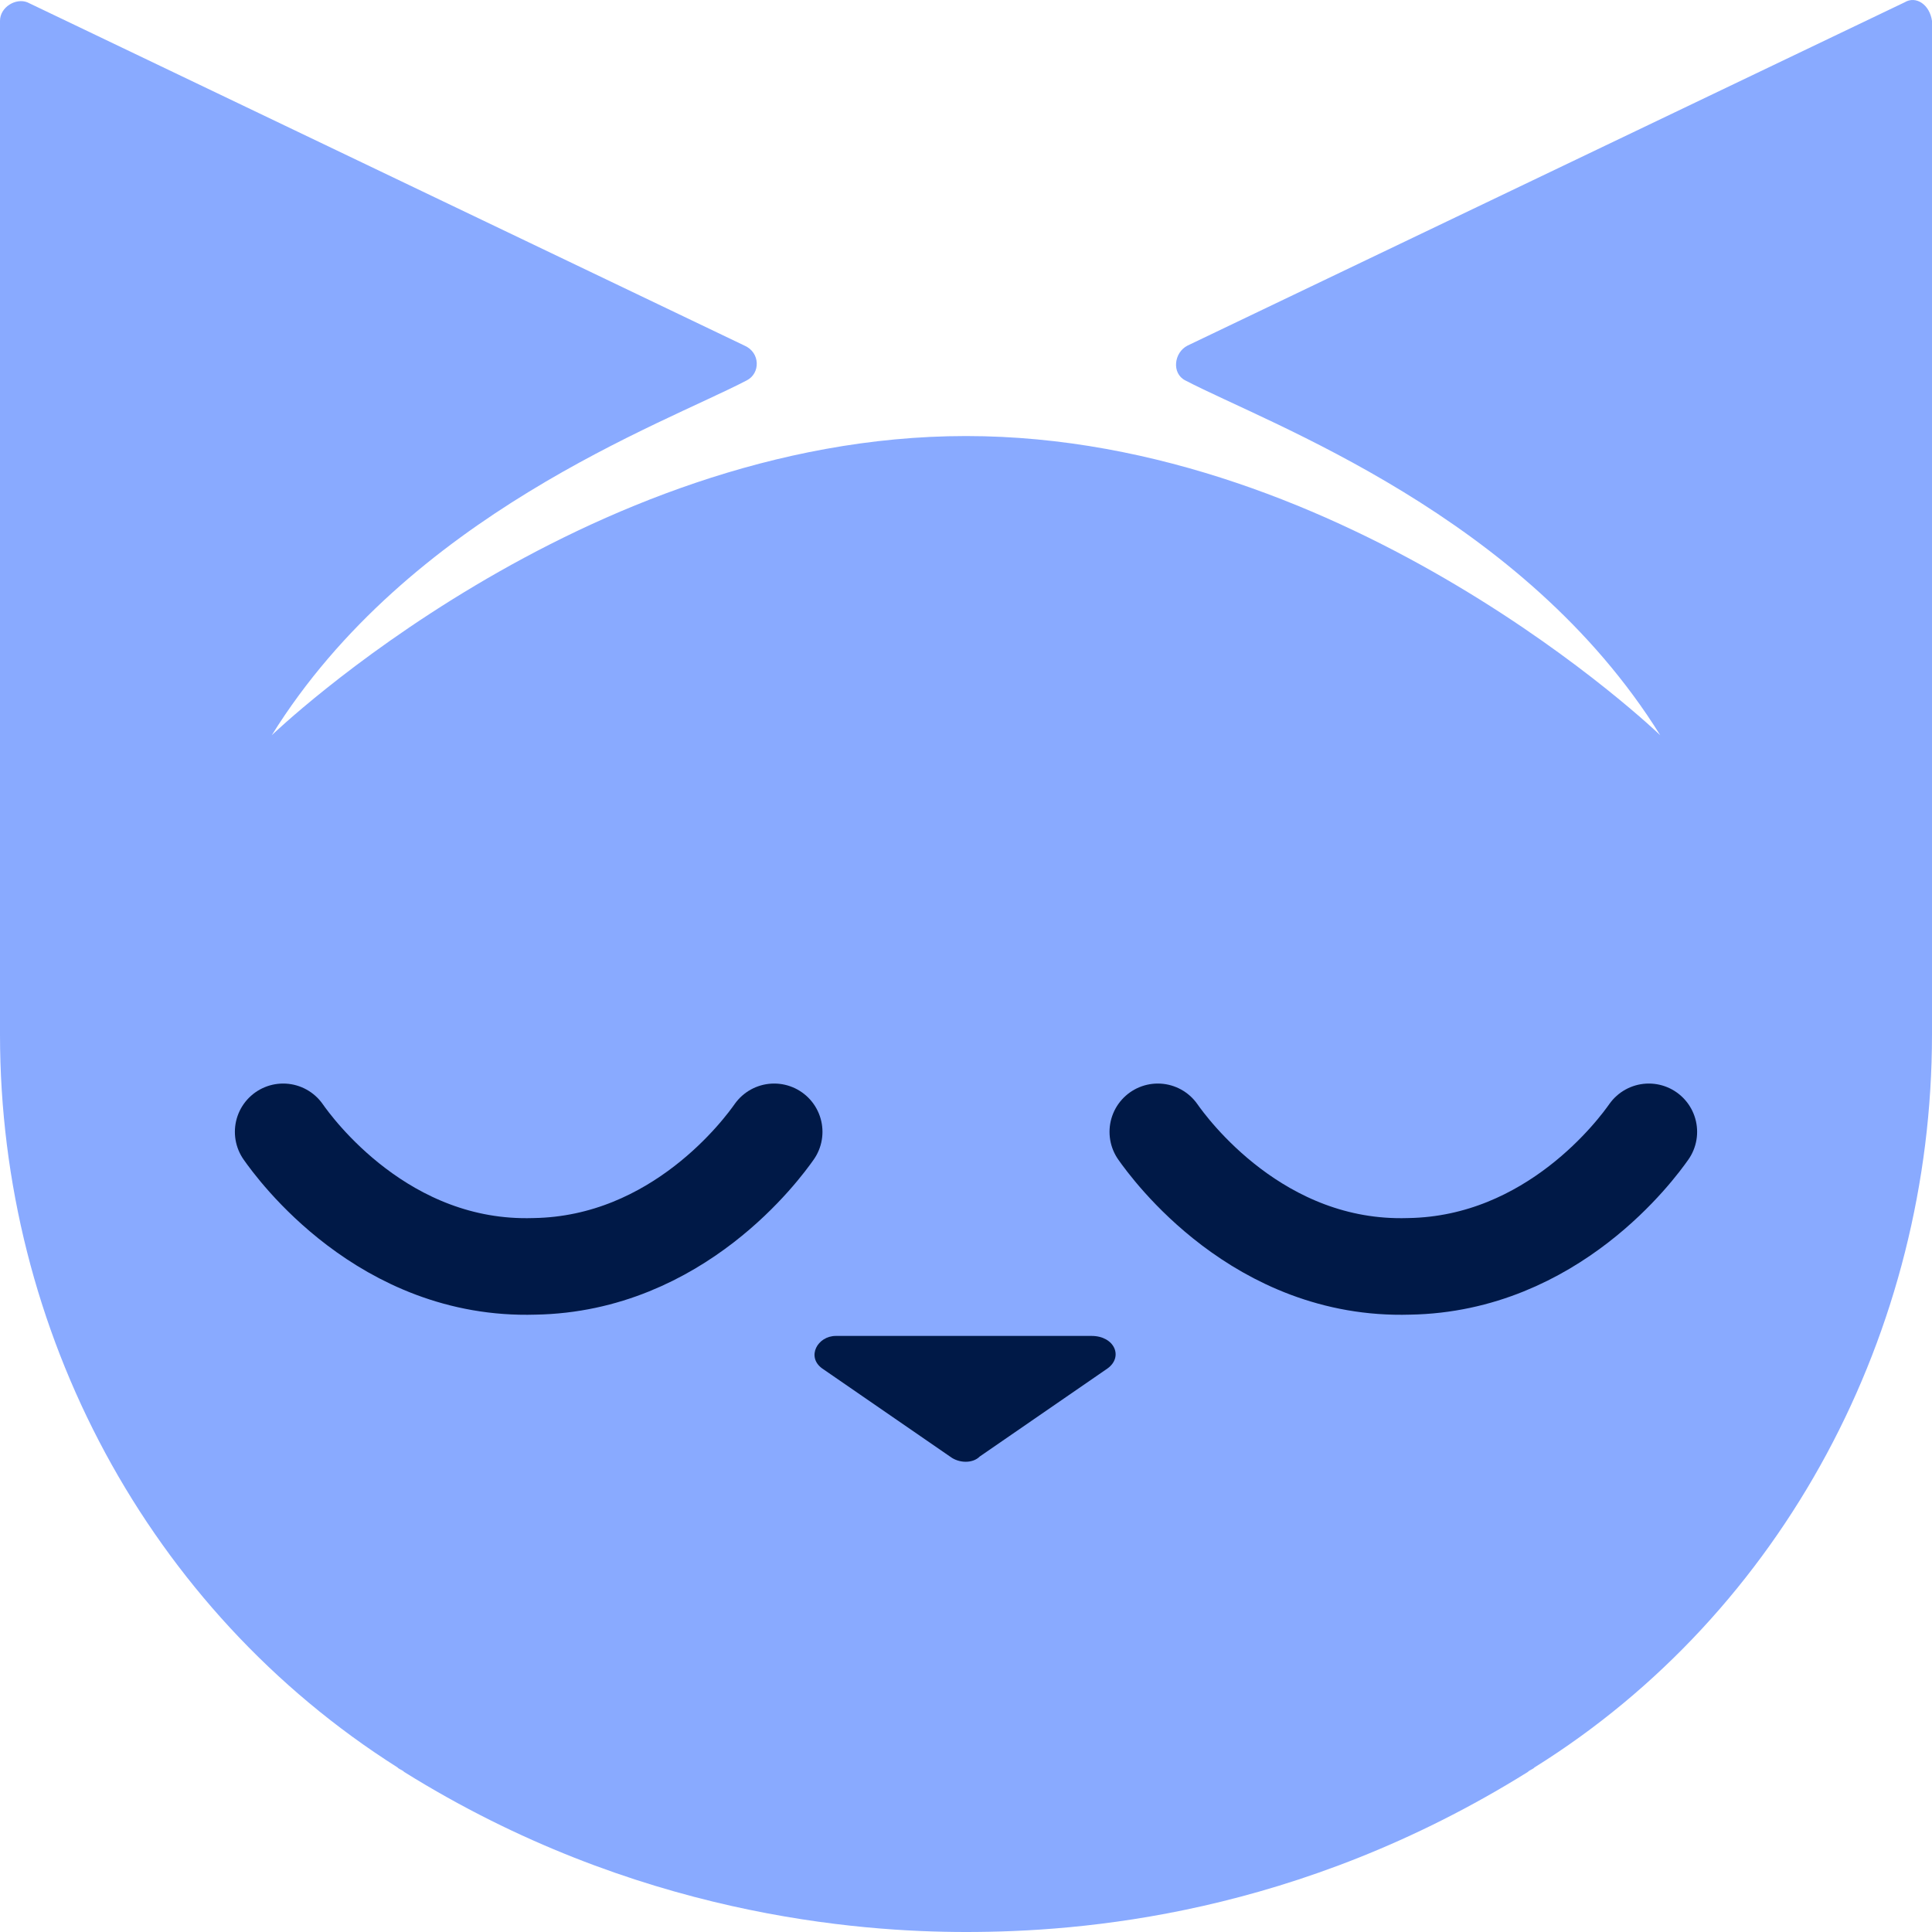
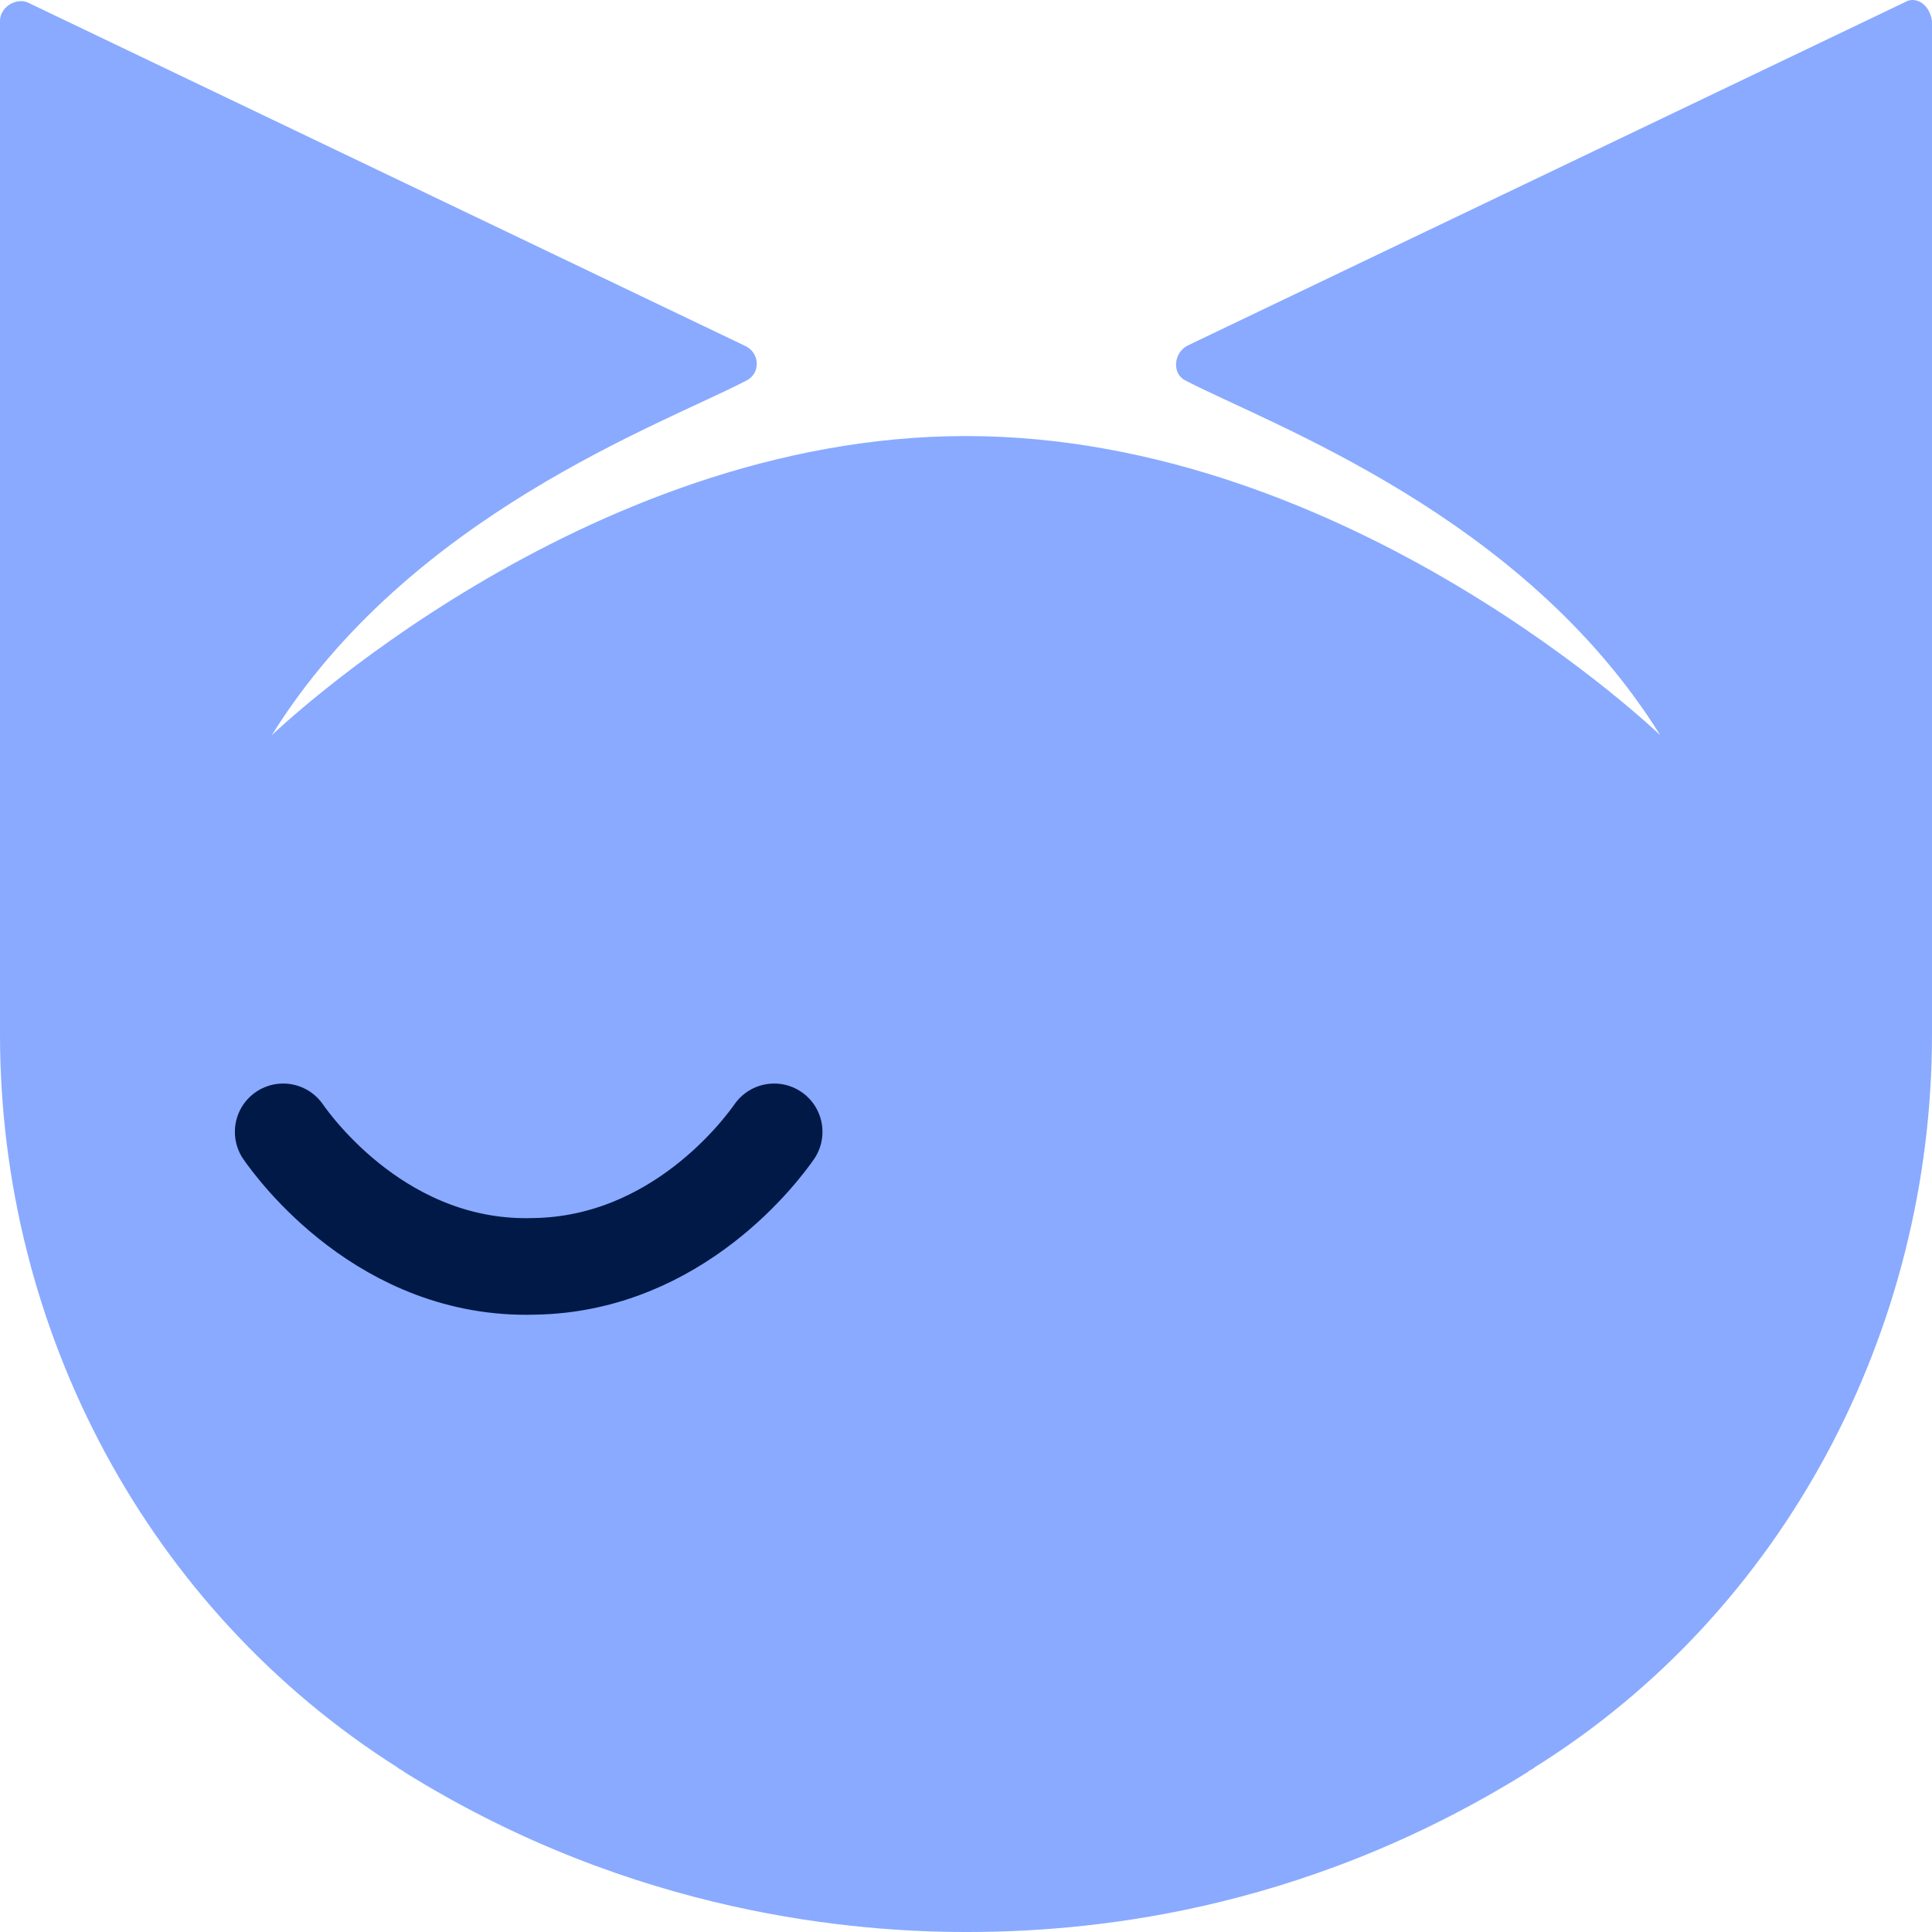
<svg xmlns="http://www.w3.org/2000/svg" width="164" height="164" viewBox="0 0 164 164" fill="none">
  <path d="M161.674 0.198L100.804 29.336C99.641 29.927 99.447 31.699 100.61 32.289C107.782 36.03 129.3 43.708 140.931 62.411C140.931 62.411 114.567 37.014 82 37.014C49.433 37.014 23.069 62.411 23.069 62.411C34.7 43.708 56.218 36.03 63.39 32.289C64.553 31.699 64.553 29.927 63.196 29.336L2.326 0.198C1.357 -0.195 0 0.592 0 1.773V87.809C0 113.009 12.601 136.634 33.73 150.022C33.924 150.219 34.118 150.219 34.312 150.416C53.891 162.622 72.889 164 82 164C91.693 164 110.109 162.622 129.688 150.416C129.882 150.219 130.076 150.219 130.269 150.022C151.399 136.831 164 113.009 164 87.809V1.773C163.806 0.395 162.643 -0.392 161.674 0.198Z" fill="#89AAFF" />
  <path d="M24.038 96.078C25.007 97.456 32.567 107.89 45.361 107.496C57.574 107.3 64.747 97.456 65.716 96.078" stroke="#001947" stroke-width="8.2" stroke-miterlimit="10" stroke-linecap="round" stroke-linejoin="round" />
-   <path d="M98.283 96.078C99.253 97.456 106.813 107.89 119.607 107.496C131.82 107.3 138.993 97.456 139.962 96.078" stroke="#001947" stroke-width="8.2" stroke-miterlimit="10" stroke-linecap="round" stroke-linejoin="round" />
-   <path d="M69.787 116.159L80.643 123.64C81.418 124.231 82.581 124.231 83.163 123.64L94.019 116.159C95.375 115.174 94.6 113.402 92.662 113.402H70.95C69.399 113.402 68.43 115.174 69.787 116.159Z" fill="#001947" />
</svg>